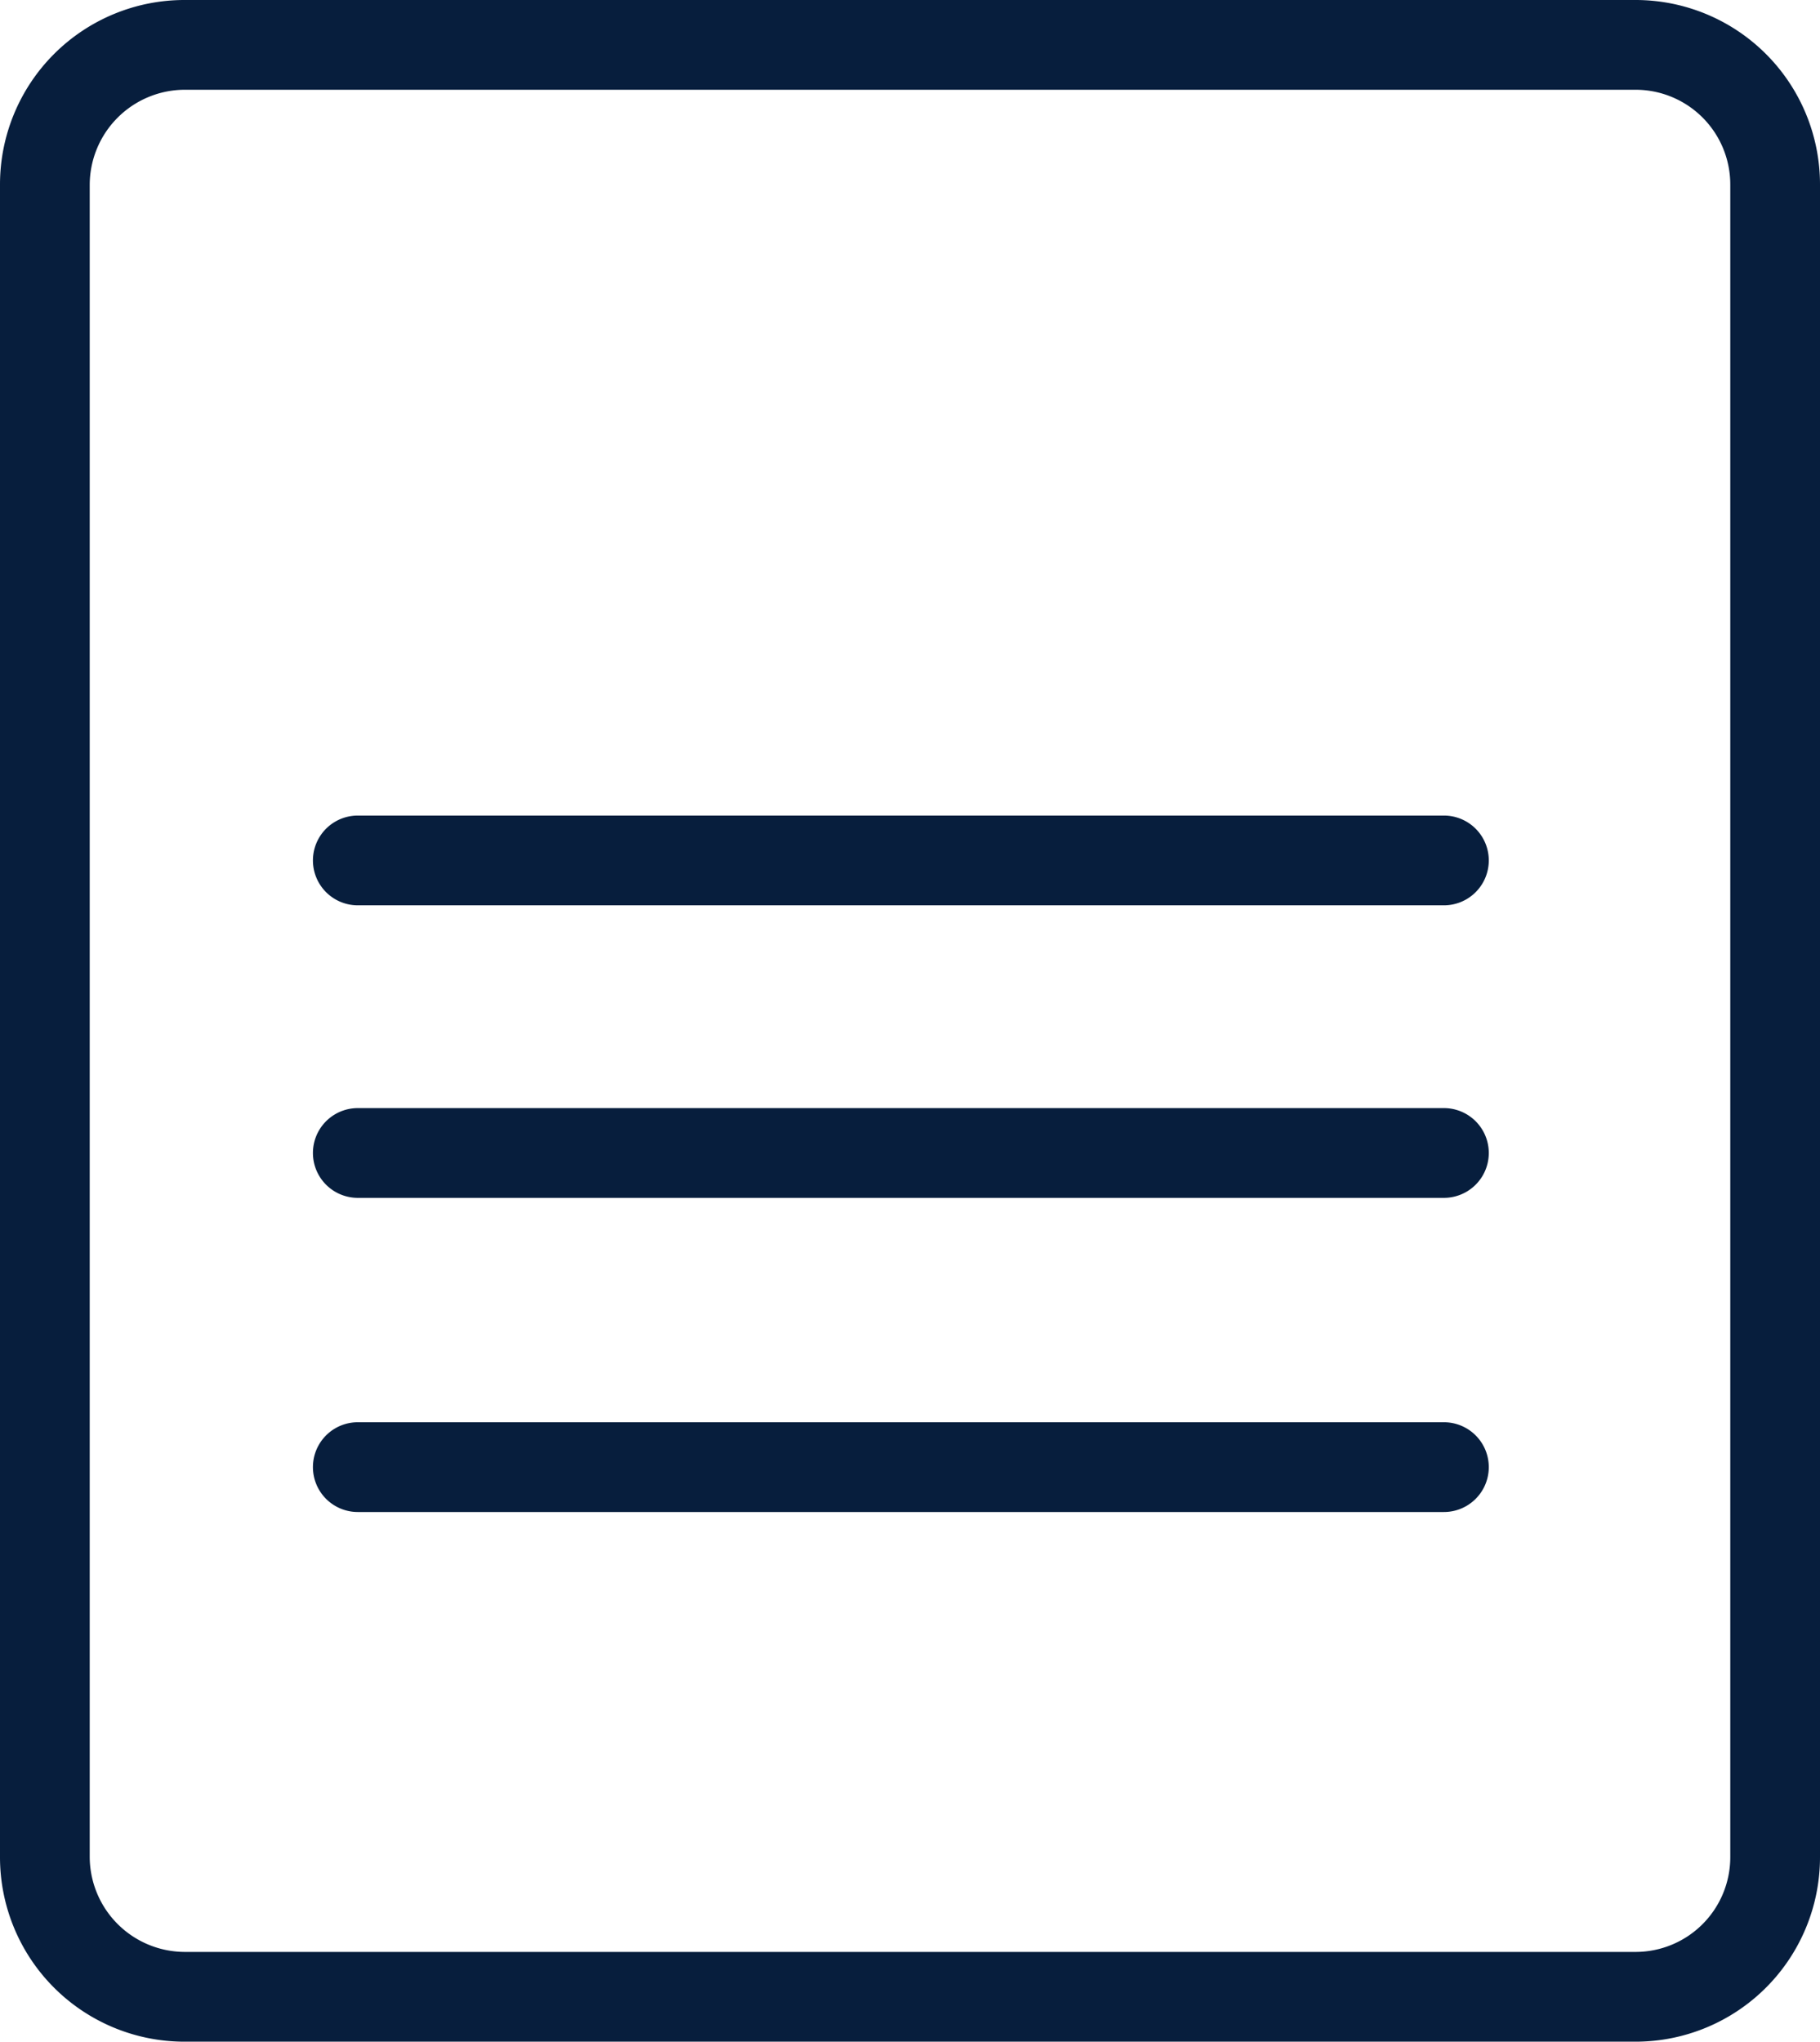
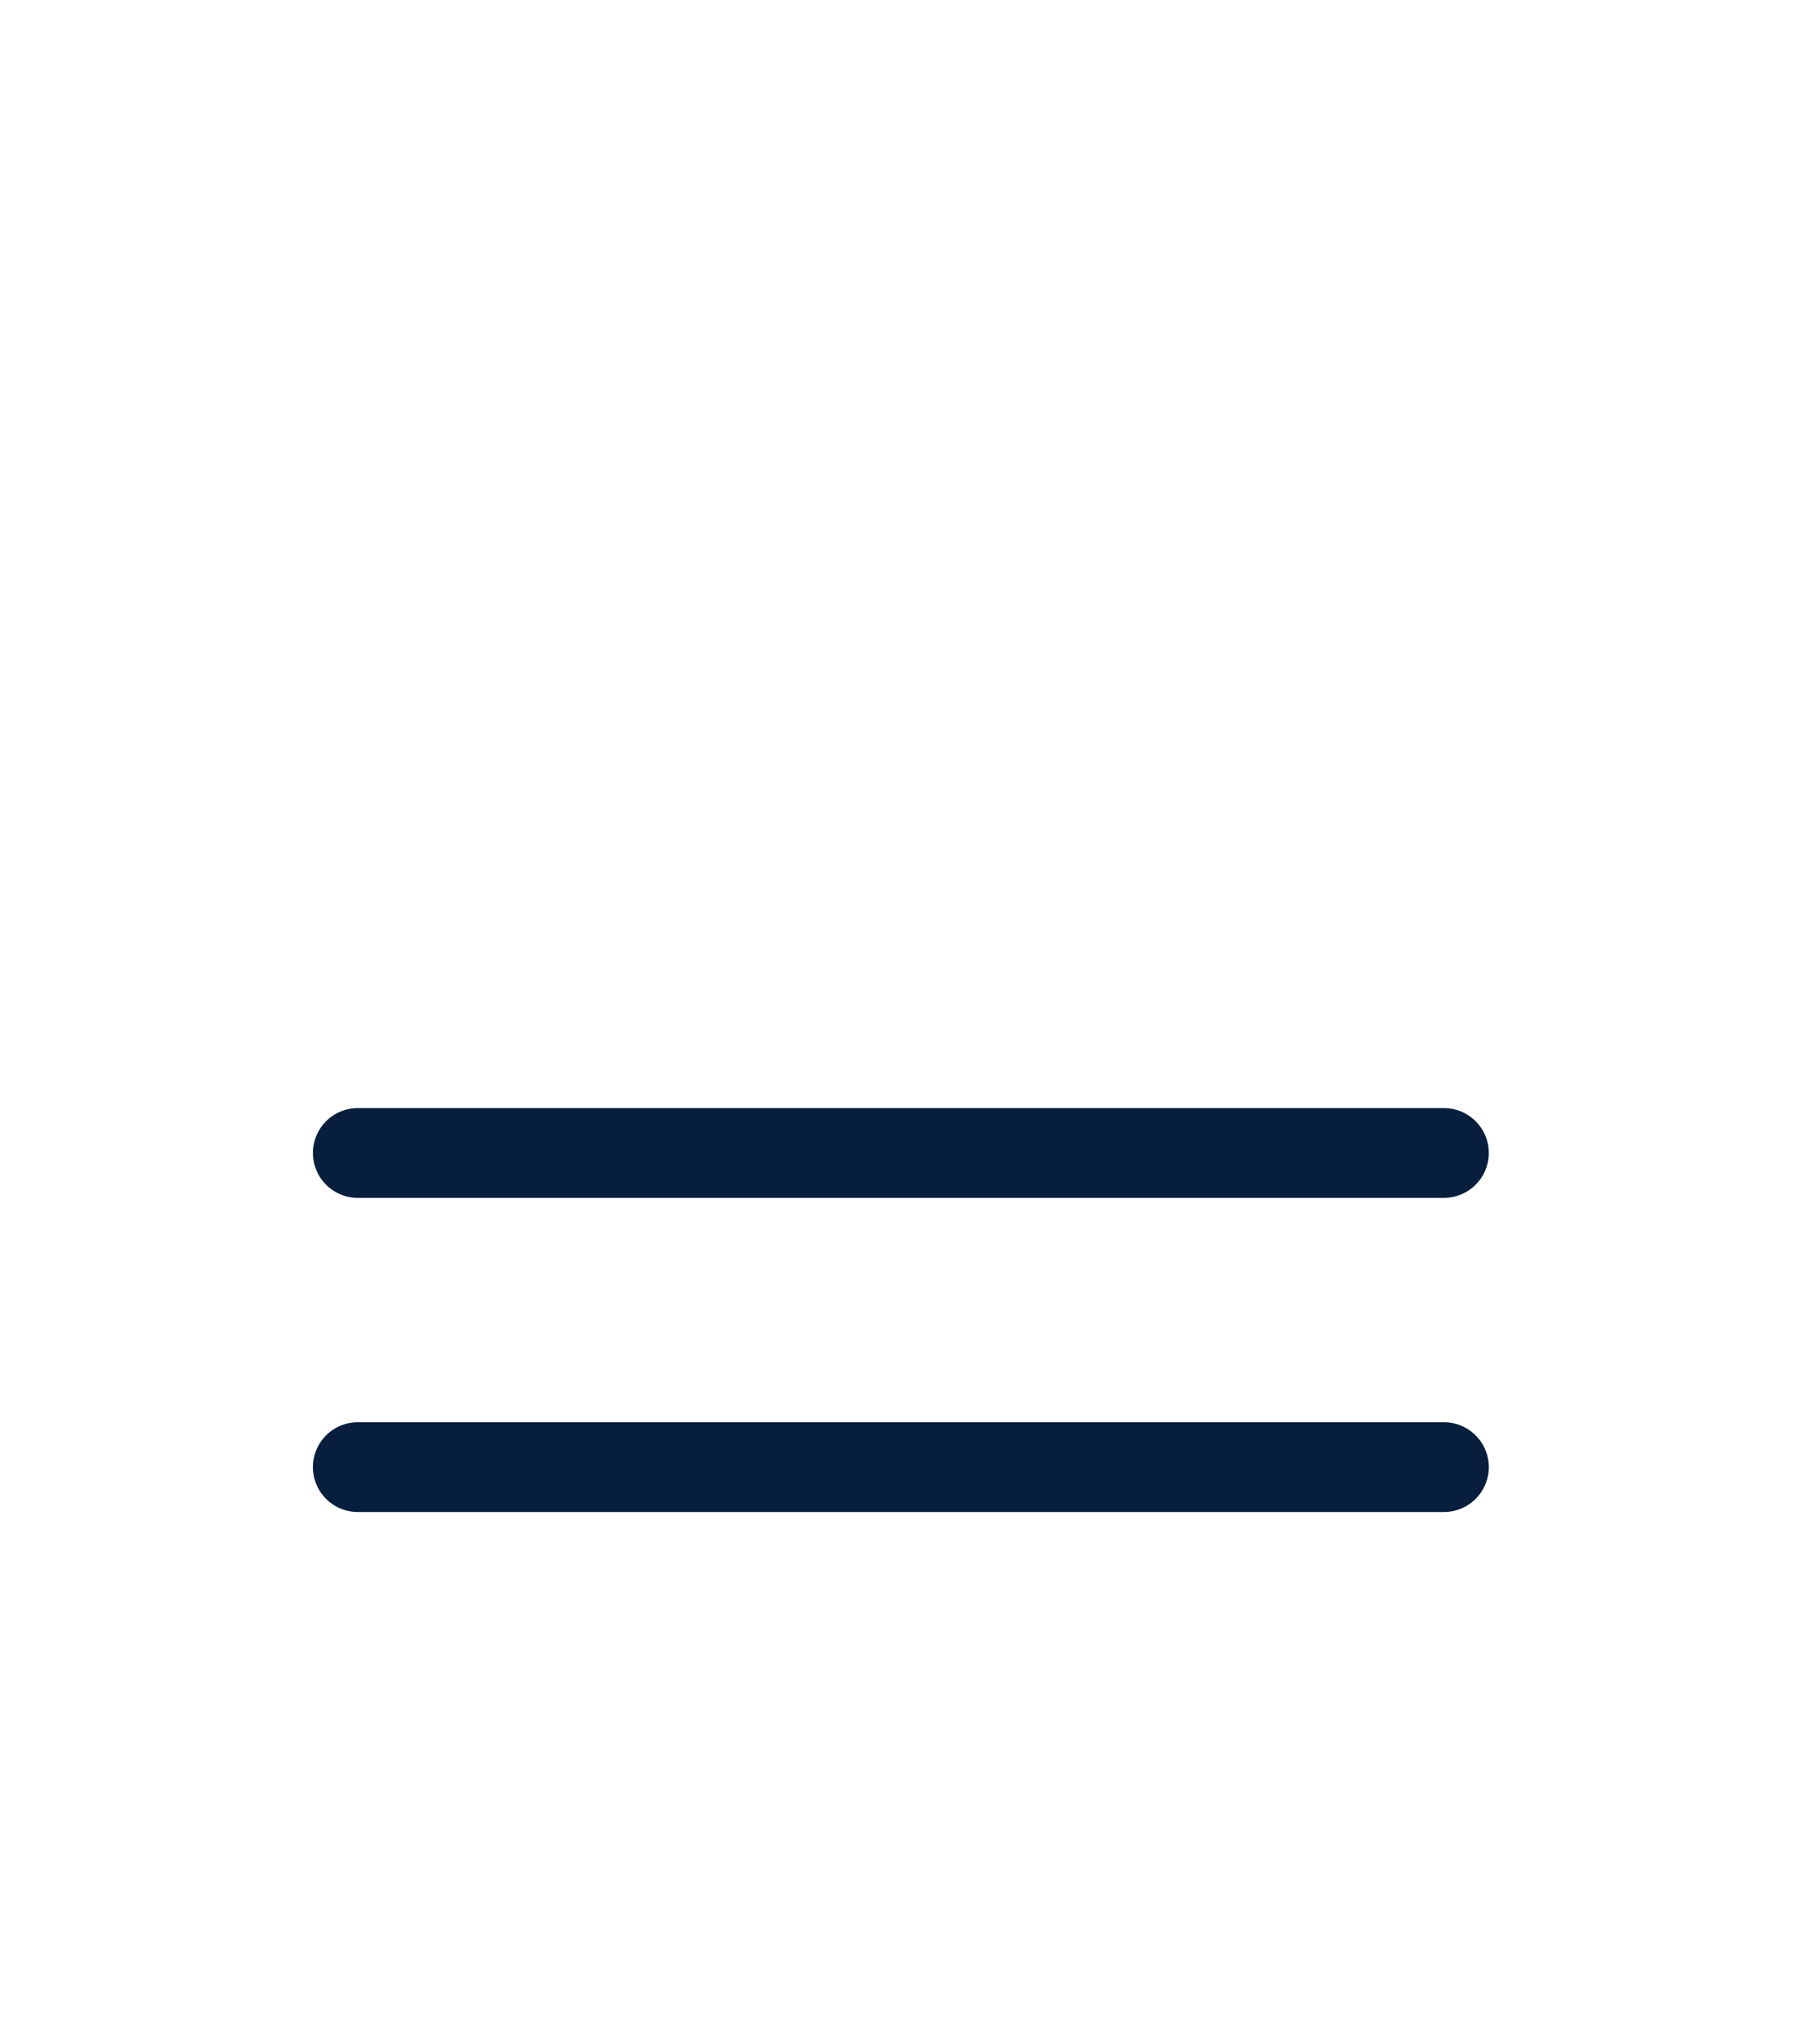
<svg xmlns="http://www.w3.org/2000/svg" xmlns:ns1="http://sodipodi.sourceforge.net/DTD/sodipodi-0.dtd" xmlns:ns2="http://www.inkscape.org/namespaces/inkscape" version="1.1" viewBox="0 0 32.86 36.85" data-name="Livello 1" id="Livello_1" ns1:docname="bando_cpv.svg" ns2:version="0.92.4 (f8dce91, 2019-08-02)">
  <ns1:namedview pagecolor="#ffffff" bordercolor="#666666" borderopacity="1" objecttolerance="10" gridtolerance="10" guidetolerance="10" ns2:pageopacity="0" ns2:pageshadow="2" ns2:window-width="1853" ns2:window-height="1025" id="namedview9" showgrid="false" ns2:zoom="6.4043422" ns2:cx="-59.143726" ns2:cy="18.424999" ns2:window-x="67" ns2:window-y="27" ns2:window-maximized="1" ns2:current-layer="Livello_1" />
  <defs id="defs874">
    <style id="style872">.cls-1{fill:#1c5ca1}</style>
  </defs>
-   <path id="path878" d="M26.07 14.72H6.46a.81.81 0 100 1.62h19.61a.81.81 0 000-1.62z" class="cls-1" fill="#071e3d" fill-opacity="1" style="fill:#071e3d;fill-opacity:1" />
  <path id="path880" d="M26.07 20H6.46a.81.81 0 000 1.62h19.61a.81.81 0 100-1.62z" class="cls-1" fill="#071e3d" fill-opacity="1" style="fill:#071e3d;fill-opacity:1" />
  <path id="path882" d="M26.07 25.67H6.46a.81.81 0 000 1.62h19.61a.81.81 0 100-1.62z" class="cls-1" fill="#071e3d" fill-opacity="1" style="fill:#071e3d;fill-opacity:1" />
-   <path id="path884" d="M29.54 0H3.33A3.33 3.33 0 000 3.33v30.19a3.33 3.33 0 003.33 3.33h26.21a3.33 3.33 0 003.32-3.33V3.33A3.33 3.33 0 0029.54 0zm1.7 33.52a1.71 1.71 0 01-1.7 1.71H3.33a1.72 1.72 0 01-1.71-1.71V3.33a1.72 1.72 0 011.71-1.71h26.21a1.71 1.71 0 011.7 1.71z" class="cls-1" fill="#071e3d" fill-opacity="1" style="fill:#071e3d;fill-opacity:1" />
</svg>